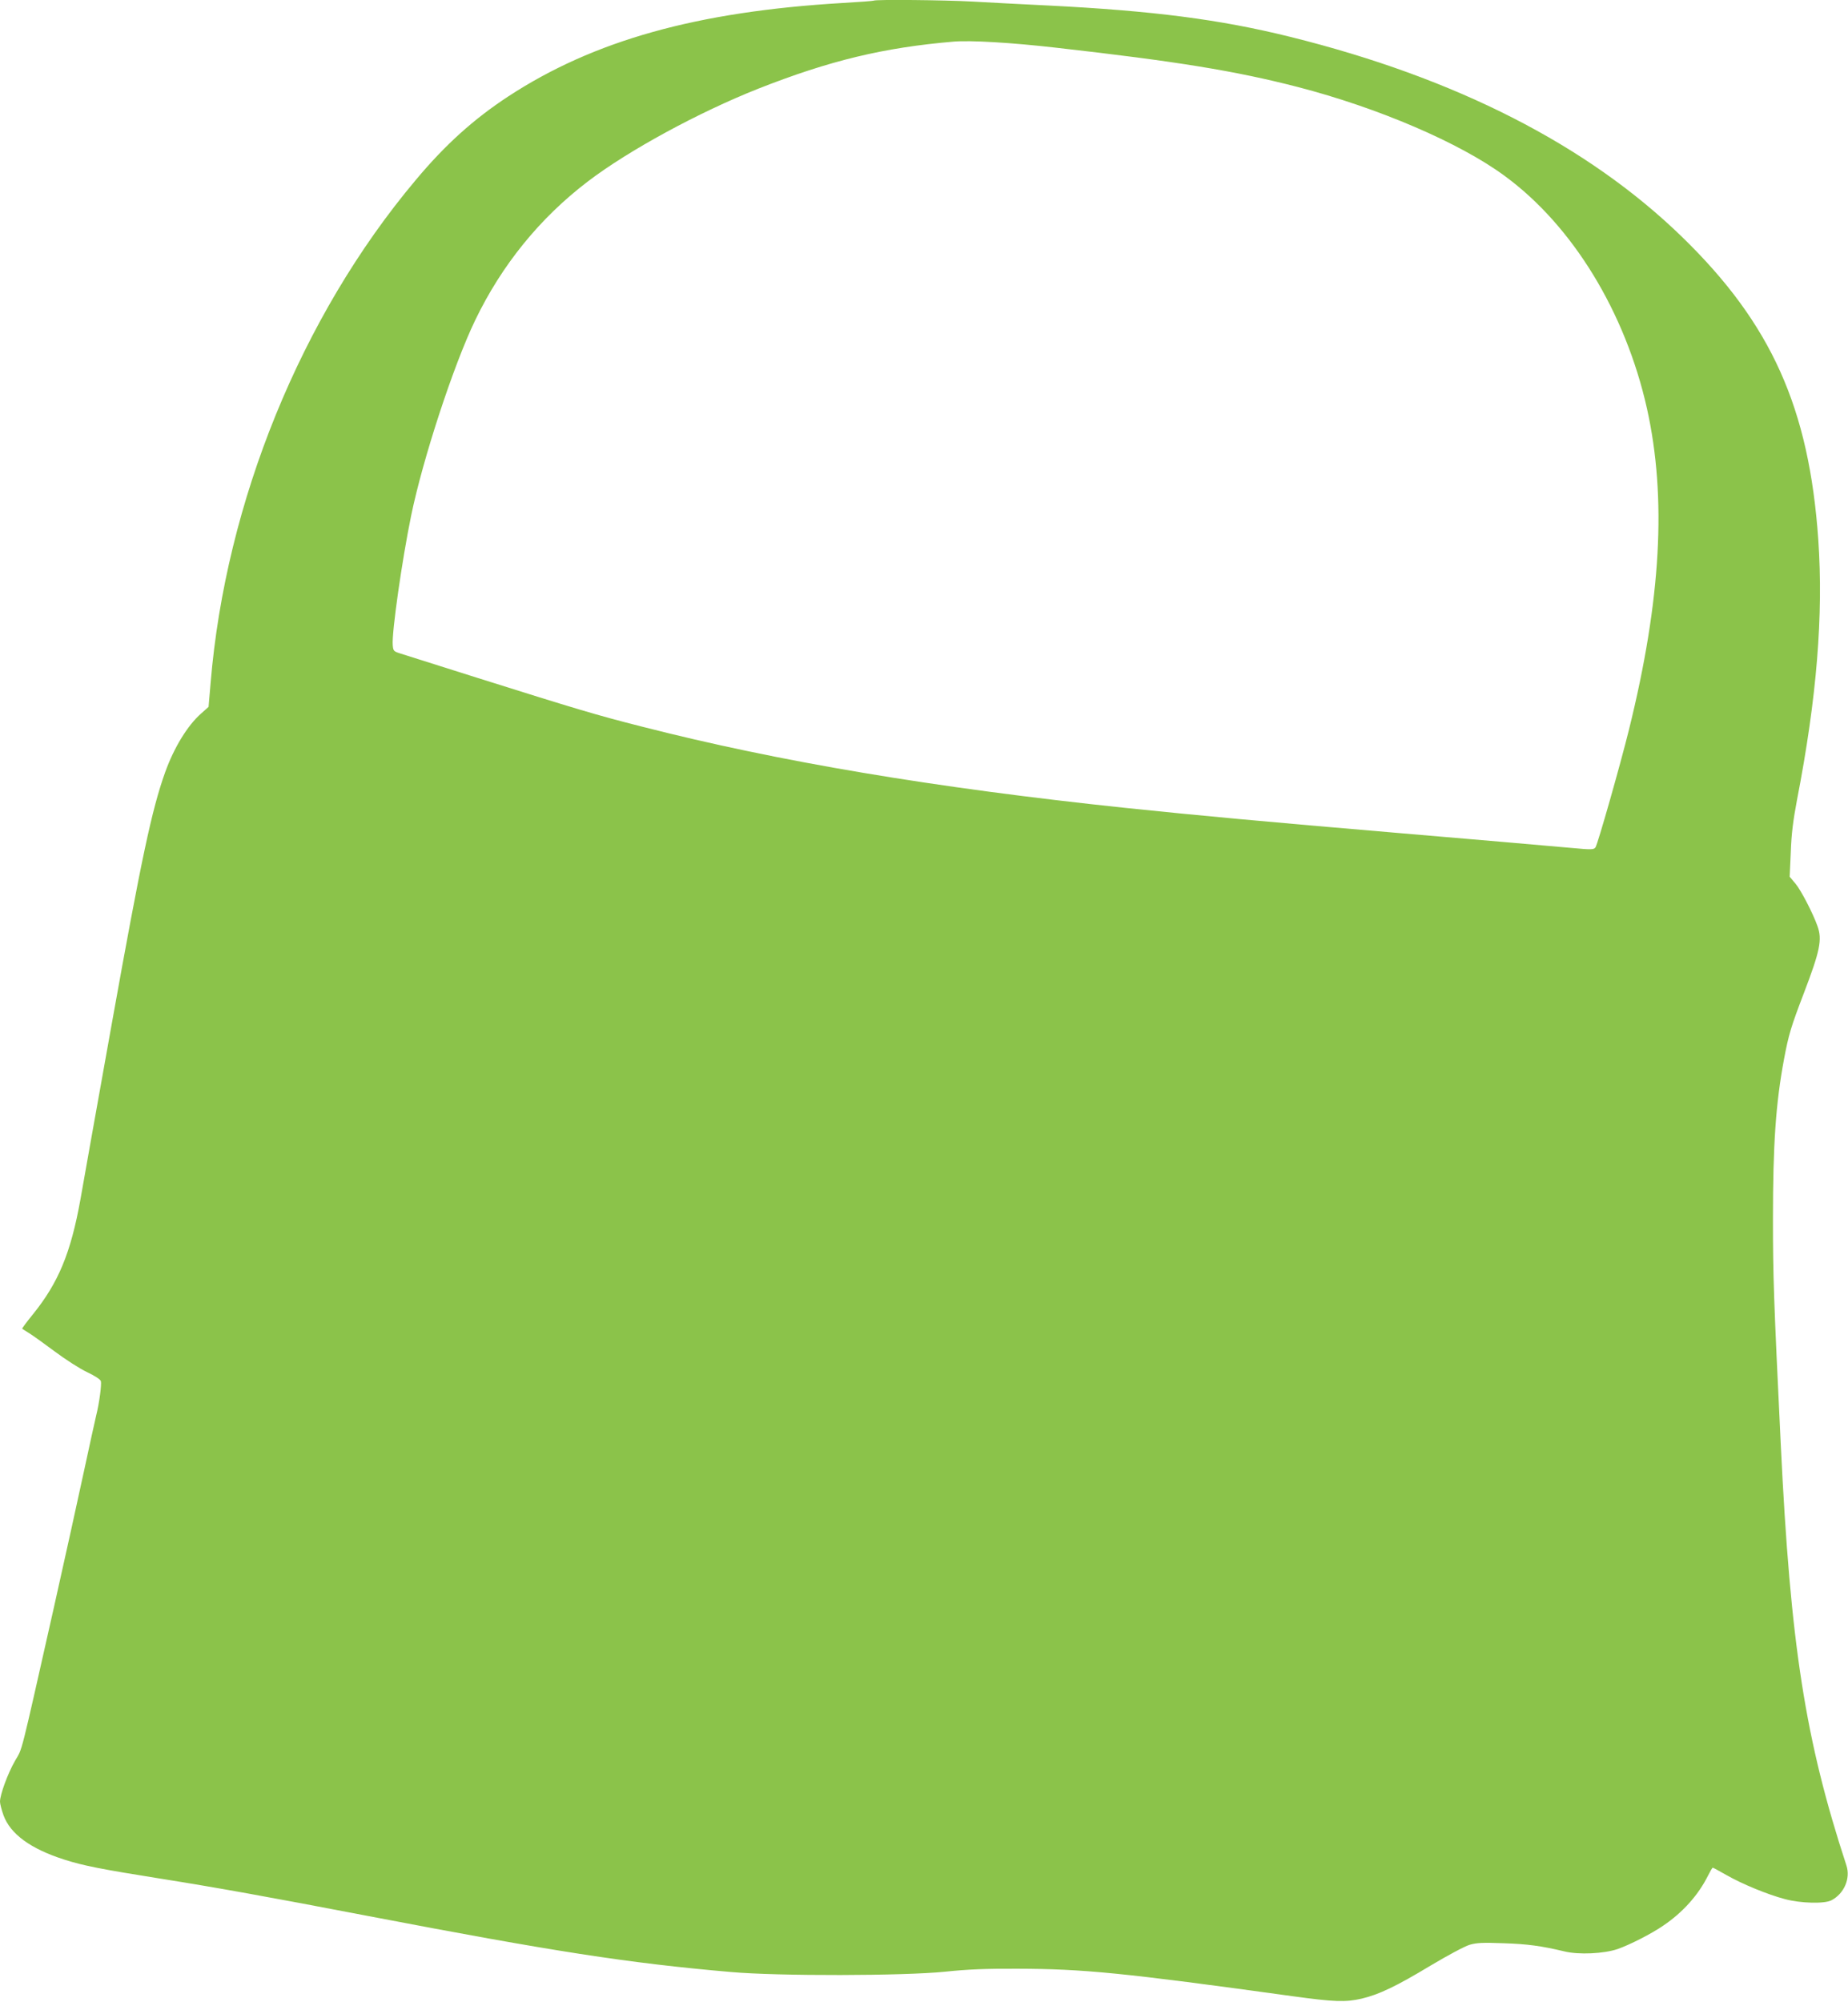
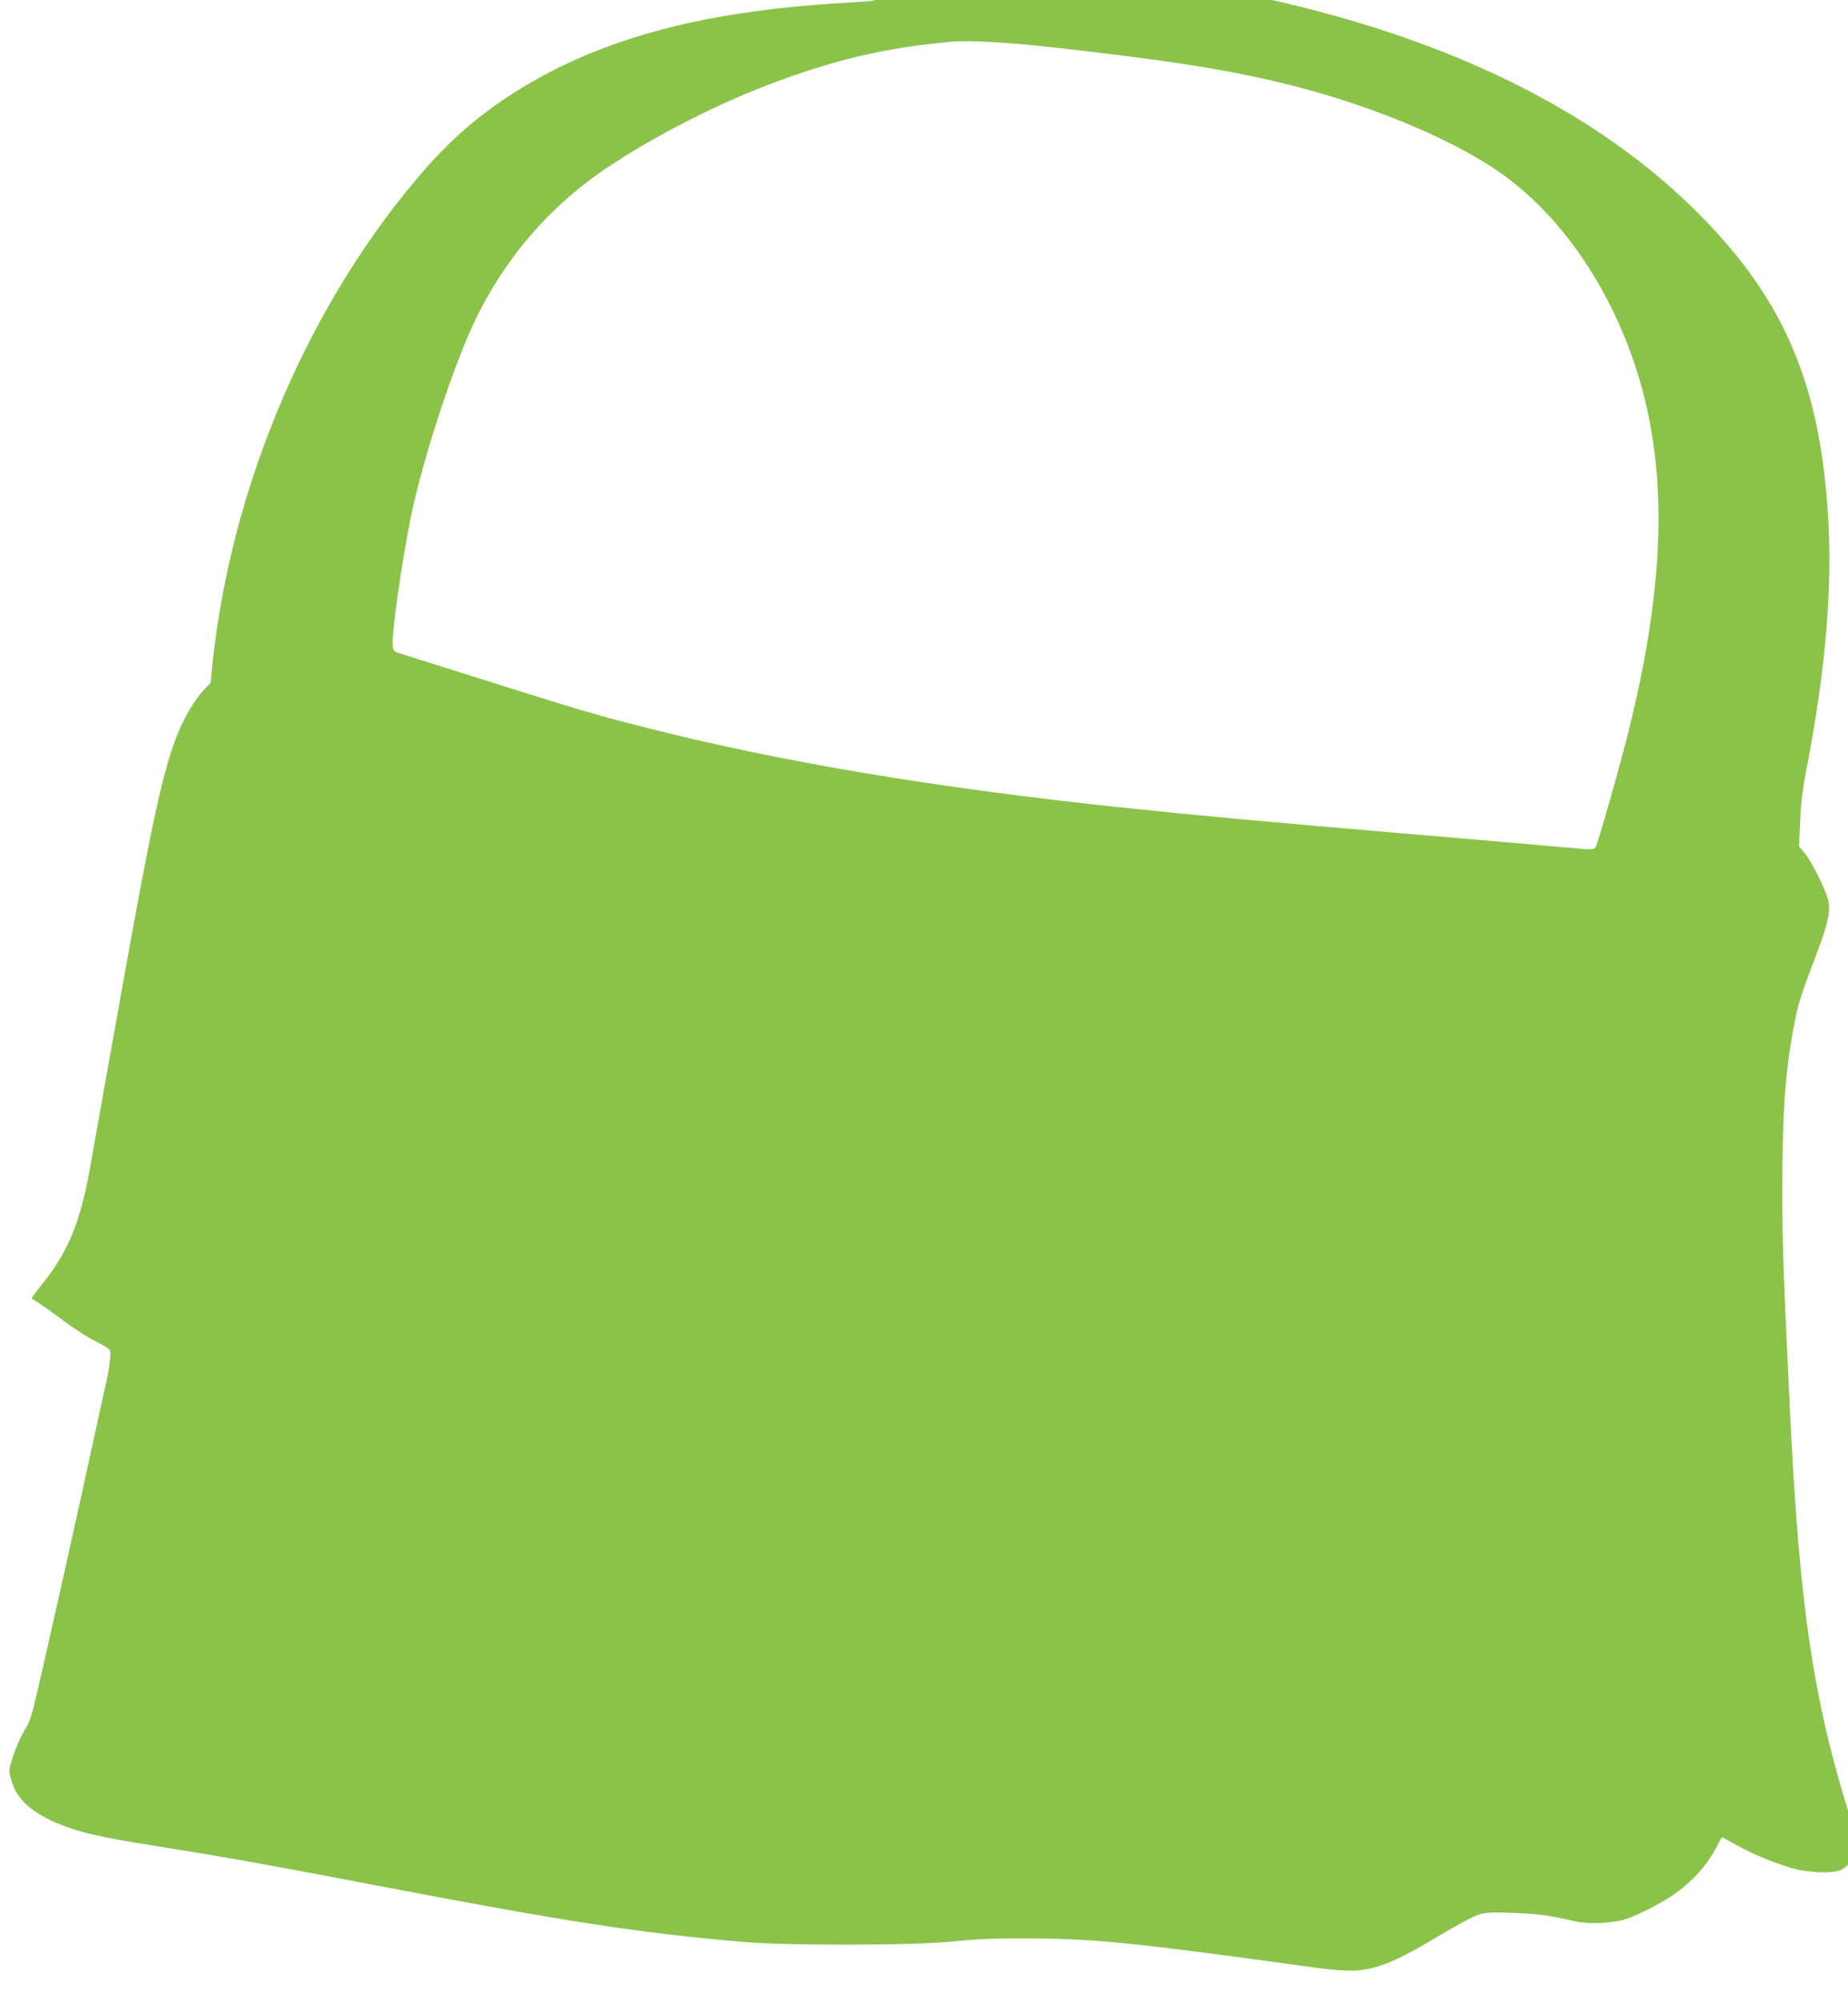
<svg xmlns="http://www.w3.org/2000/svg" version="1.0" width="1182pt" height="1280pt" viewBox="0 0 1182 1280" preserveAspectRatio="xMidYMid meet">
  <g transform="translate(0,1280) scale(0.1,-0.1)" fill="#8bc34a" stroke="none">
-     <path d="M5589 12796 c-2 -2 -92 -9 -199 -15 -933 -55 -1593 -240 -2140 -598 -221 -145 -403 -309 -591 -534 -732 -870 -1216 -2057 -1312 -3216 l-13 -152 -47 -42 c-87 -76 -174 -218 -231 -377 -85 -238 -151 -547 -342 -1612 -96 -536 -186 -1038 -199 -1115 -62 -345 -141 -535 -305 -738 -40 -49 -70 -90 -68 -91 1 -2 22 -15 46 -30 24 -15 98 -68 165 -118 67 -50 159 -109 204 -130 47 -22 84 -46 88 -57 6 -21 -10 -142 -30 -221 -7 -30 -43 -192 -79 -360 -36 -168 -122 -557 -191 -865 -221 -980 -199 -895 -249 -982 -46 -80 -96 -216 -96 -261 0 -14 10 -52 22 -86 44 -121 173 -215 388 -284 122 -39 233 -61 616 -122 359 -57 682 -115 1334 -240 1176 -225 1657 -300 2315 -357 304 -27 1107 -25 1370 2 142 15 259 20 460 19 425 -1 672 -25 1765 -176 262 -36 337 -39 440 -15 110 26 221 79 440 211 109 65 219 124 250 133 44 13 85 15 215 10 155 -5 243 -17 390 -52 93 -23 254 -15 342 15 77 27 217 98 292 150 124 84 223 194 285 318 14 28 28 52 31 52 3 0 43 -22 89 -48 98 -56 262 -124 373 -153 100 -27 254 -31 298 -7 81 43 122 140 95 222 -264 805 -358 1408 -420 2691 -45 931 -50 1075 -50 1440 0 481 18 741 71 1025 29 154 44 205 126 419 104 272 119 344 88 430 -29 82 -105 229 -141 272 l-37 44 7 157 c4 117 15 203 40 335 127 655 169 1181 136 1663 -59 843 -301 1381 -871 1935 -604 587 -1447 1017 -2509 1280 -449 111 -873 166 -1550 200 -162 8 -378 19 -480 25 -178 10 -622 14 -631 6z m1166 -301 c770 -87 1146 -148 1545 -251 514 -133 1038 -357 1326 -570 433 -318 770 -870 908 -1485 127 -570 91 -1222 -115 -2054 -57 -230 -200 -732 -214 -752 -11 -15 -24 -16 -151 -4 -256 23 -575 50 -1114 96 -847 72 -1271 111 -1740 160 -1224 129 -2216 295 -3095 520 -288 73 -418 112 -1050 311 -253 80 -478 151 -500 158 -37 12 -40 16 -43 52 -7 79 59 542 118 829 75 363 270 958 408 1245 171 356 415 656 722 890 261 199 711 443 1090 593 457 180 802 263 1250 301 107 9 367 -6 655 -39z" />
+     <path d="M5589 12796 c-2 -2 -92 -9 -199 -15 -933 -55 -1593 -240 -2140 -598 -221 -145 -403 -309 -591 -534 -732 -870 -1216 -2057 -1312 -3216 c-87 -76 -174 -218 -231 -377 -85 -238 -151 -547 -342 -1612 -96 -536 -186 -1038 -199 -1115 -62 -345 -141 -535 -305 -738 -40 -49 -70 -90 -68 -91 1 -2 22 -15 46 -30 24 -15 98 -68 165 -118 67 -50 159 -109 204 -130 47 -22 84 -46 88 -57 6 -21 -10 -142 -30 -221 -7 -30 -43 -192 -79 -360 -36 -168 -122 -557 -191 -865 -221 -980 -199 -895 -249 -982 -46 -80 -96 -216 -96 -261 0 -14 10 -52 22 -86 44 -121 173 -215 388 -284 122 -39 233 -61 616 -122 359 -57 682 -115 1334 -240 1176 -225 1657 -300 2315 -357 304 -27 1107 -25 1370 2 142 15 259 20 460 19 425 -1 672 -25 1765 -176 262 -36 337 -39 440 -15 110 26 221 79 440 211 109 65 219 124 250 133 44 13 85 15 215 10 155 -5 243 -17 390 -52 93 -23 254 -15 342 15 77 27 217 98 292 150 124 84 223 194 285 318 14 28 28 52 31 52 3 0 43 -22 89 -48 98 -56 262 -124 373 -153 100 -27 254 -31 298 -7 81 43 122 140 95 222 -264 805 -358 1408 -420 2691 -45 931 -50 1075 -50 1440 0 481 18 741 71 1025 29 154 44 205 126 419 104 272 119 344 88 430 -29 82 -105 229 -141 272 l-37 44 7 157 c4 117 15 203 40 335 127 655 169 1181 136 1663 -59 843 -301 1381 -871 1935 -604 587 -1447 1017 -2509 1280 -449 111 -873 166 -1550 200 -162 8 -378 19 -480 25 -178 10 -622 14 -631 6z m1166 -301 c770 -87 1146 -148 1545 -251 514 -133 1038 -357 1326 -570 433 -318 770 -870 908 -1485 127 -570 91 -1222 -115 -2054 -57 -230 -200 -732 -214 -752 -11 -15 -24 -16 -151 -4 -256 23 -575 50 -1114 96 -847 72 -1271 111 -1740 160 -1224 129 -2216 295 -3095 520 -288 73 -418 112 -1050 311 -253 80 -478 151 -500 158 -37 12 -40 16 -43 52 -7 79 59 542 118 829 75 363 270 958 408 1245 171 356 415 656 722 890 261 199 711 443 1090 593 457 180 802 263 1250 301 107 9 367 -6 655 -39z" />
  </g>
</svg>